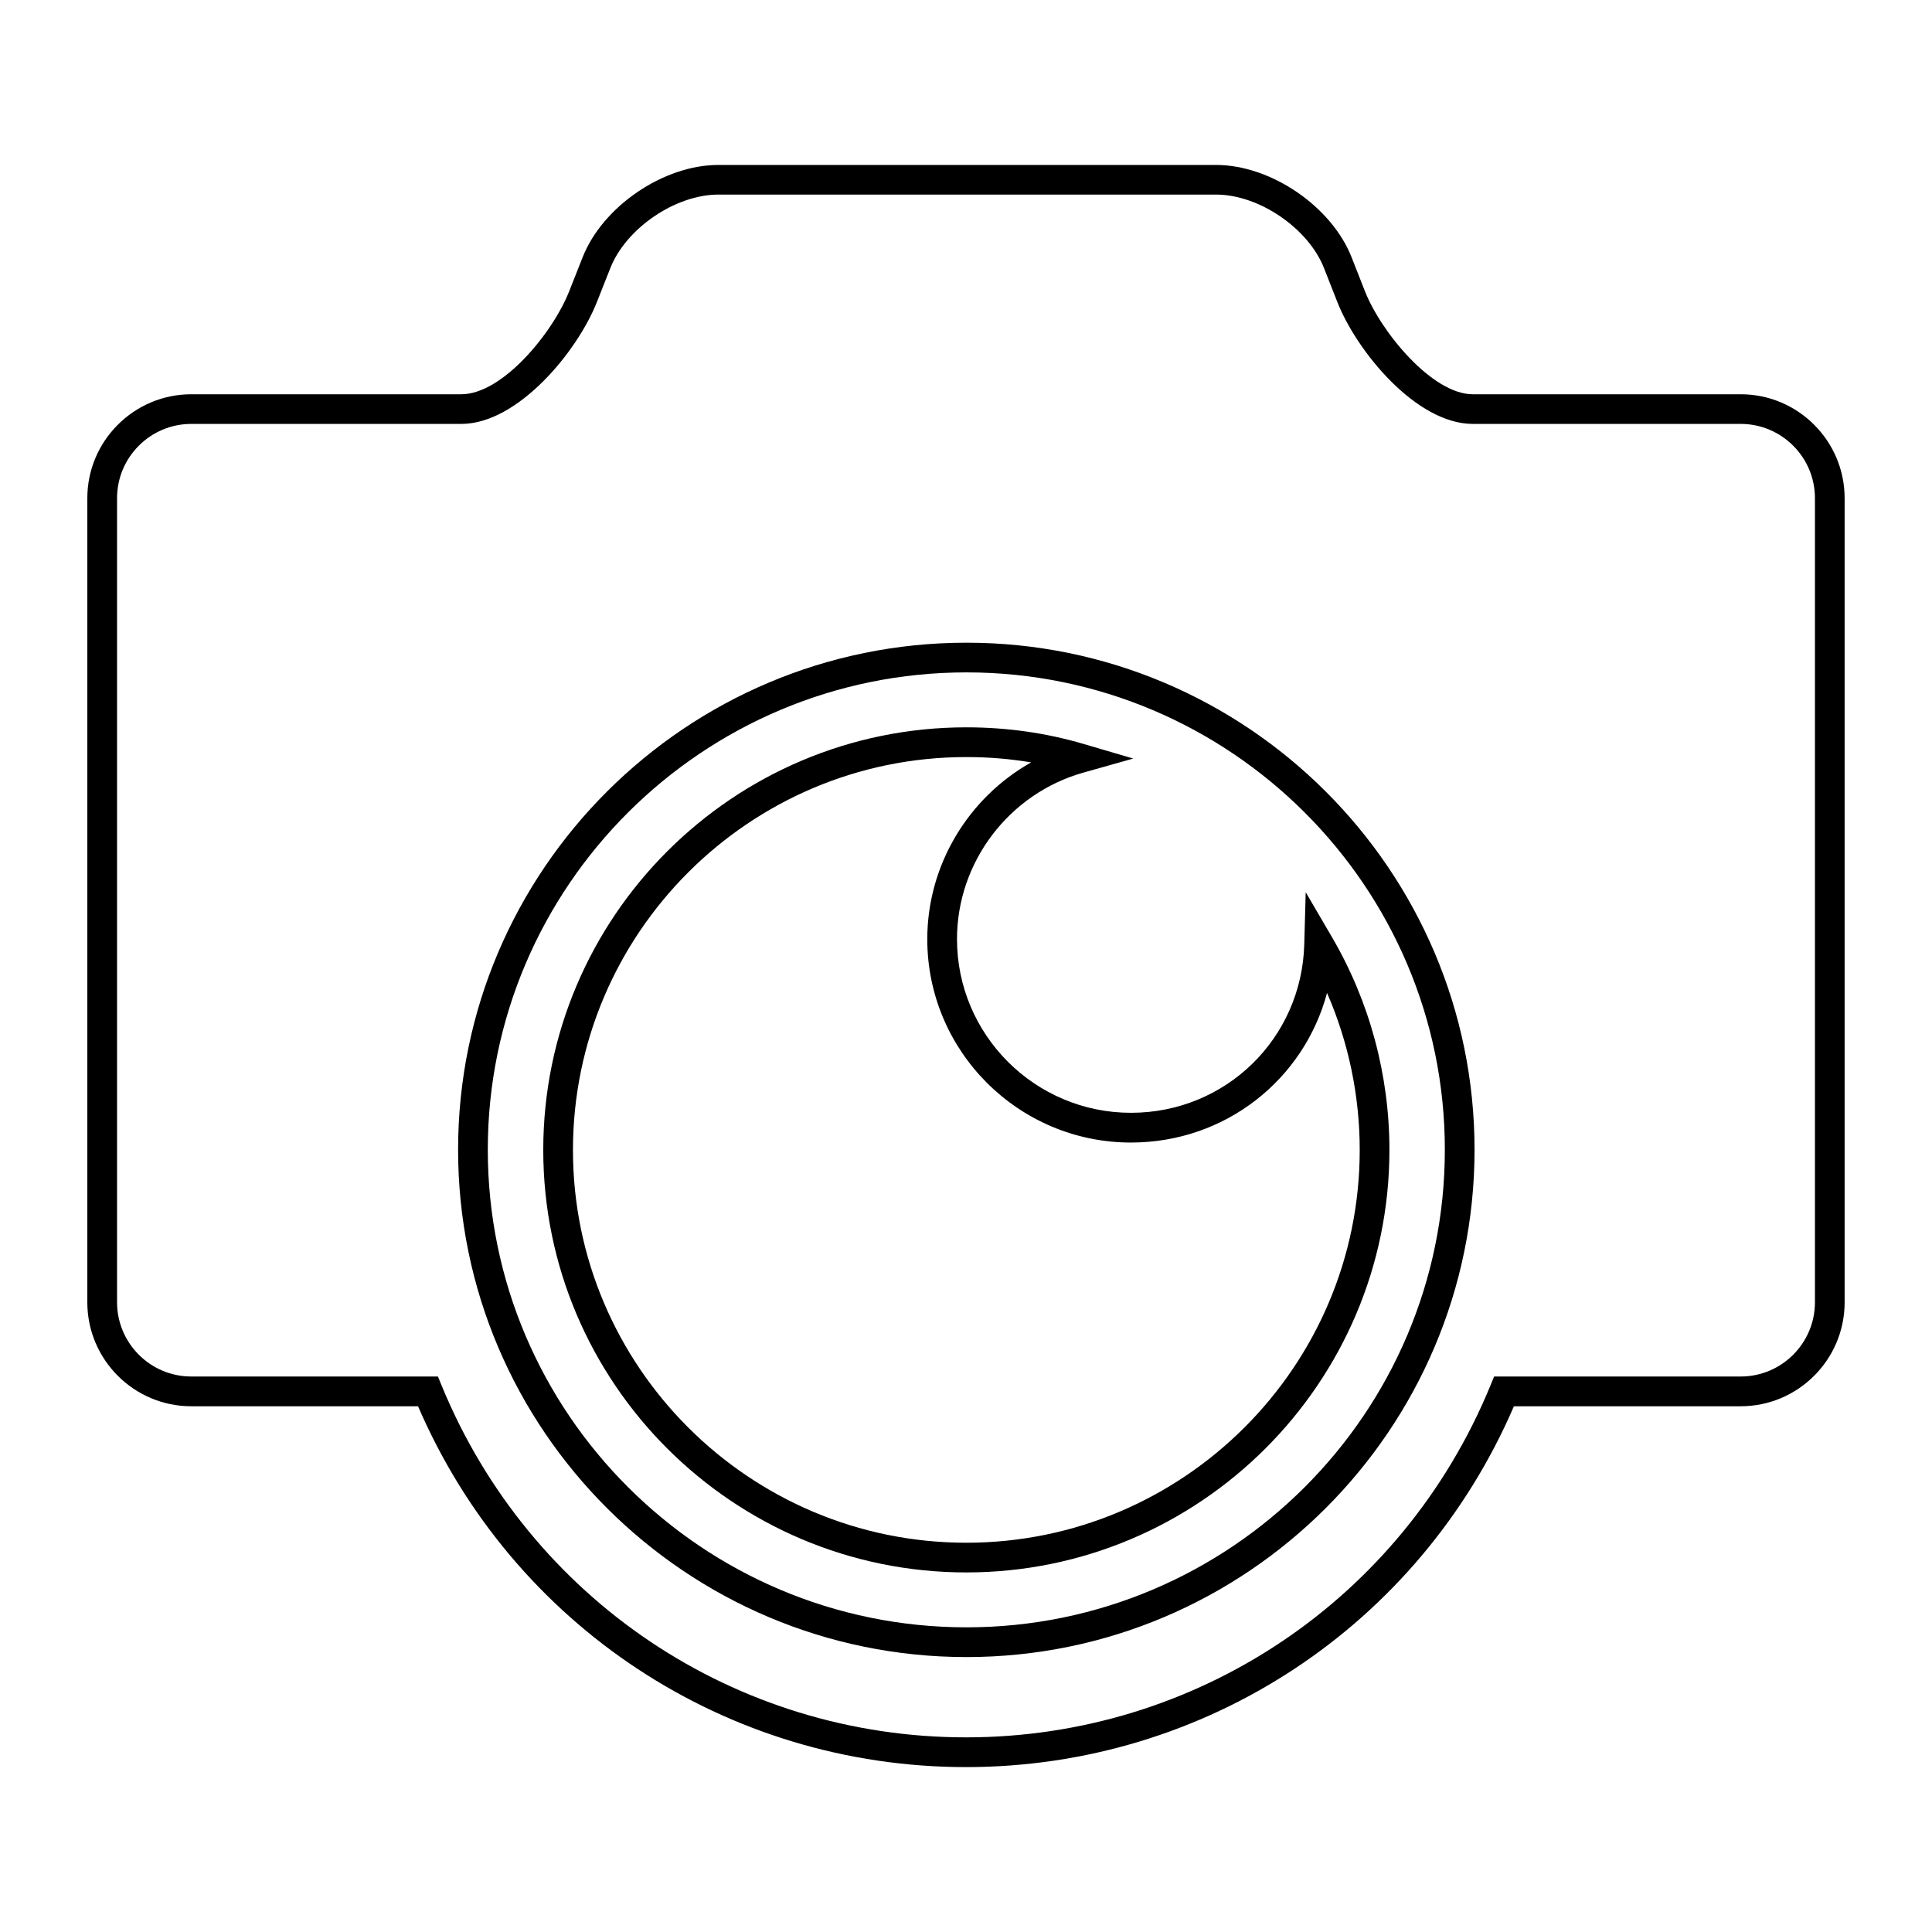
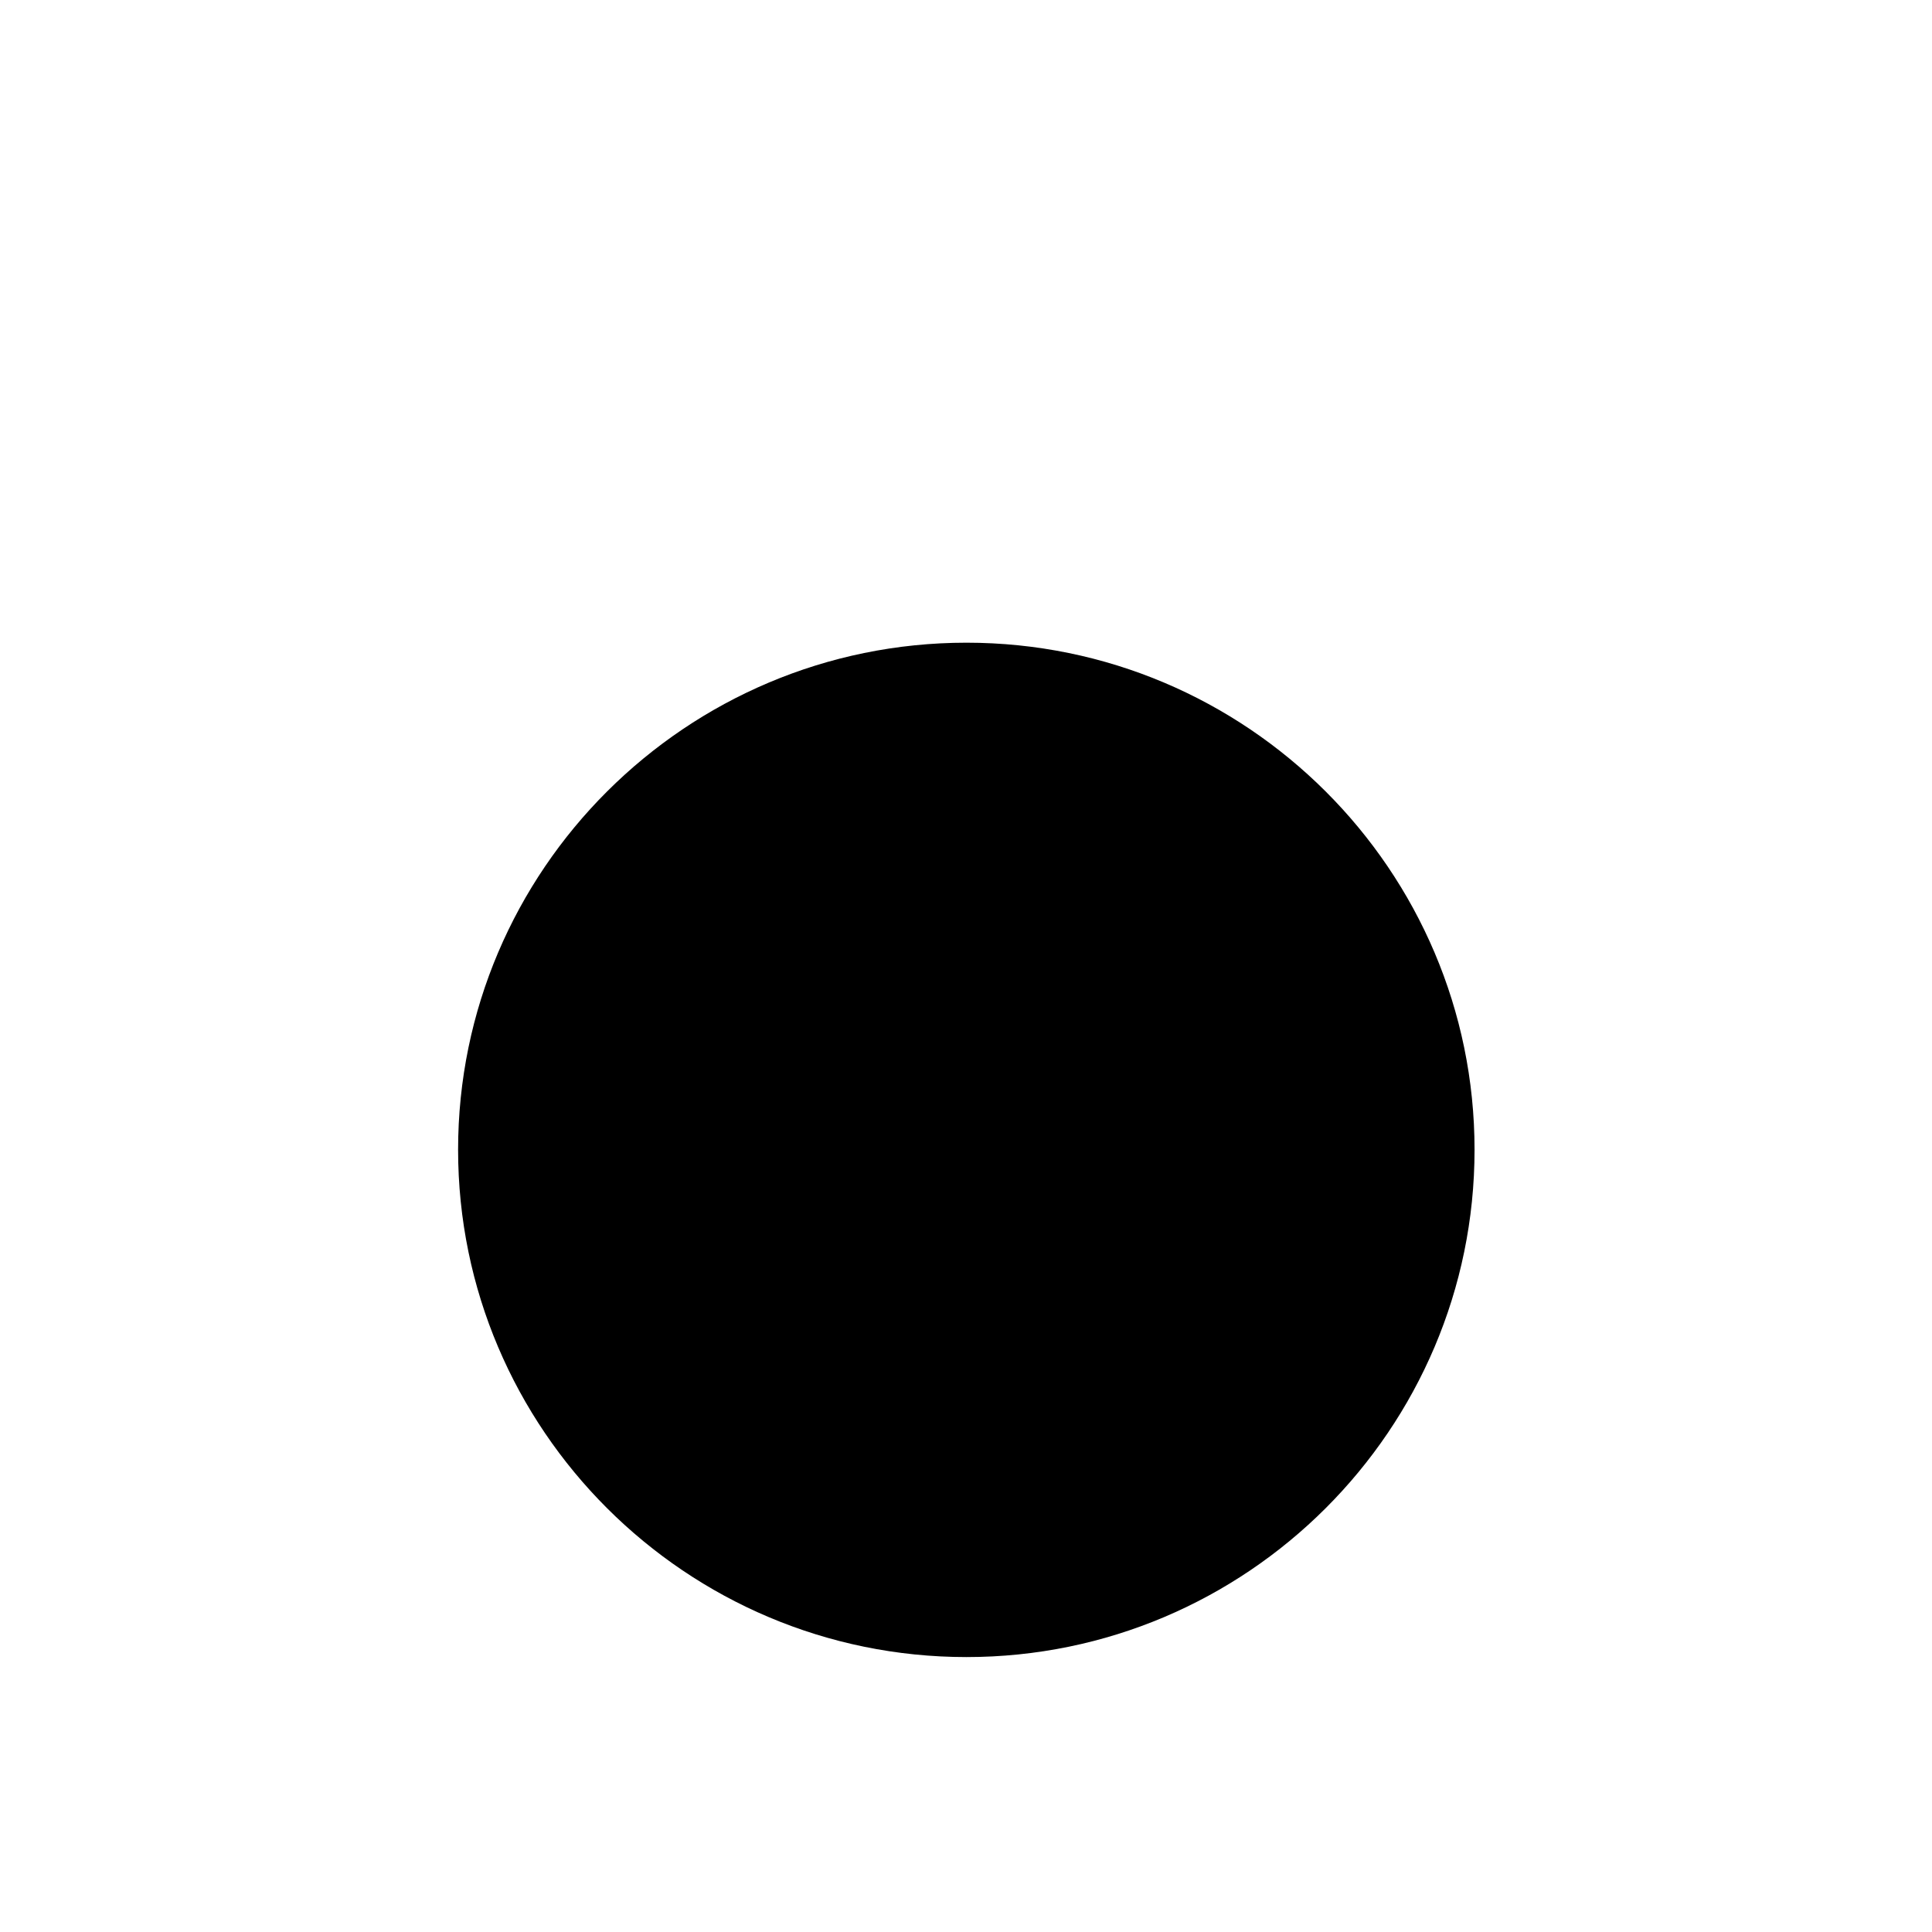
<svg xmlns="http://www.w3.org/2000/svg" fill="#000000" width="800px" height="800px" version="1.1" viewBox="144 144 512 512">
  <g>
-     <path d="m400 612.3c-63.434 0-120.14-37.445-145.21-95.621l-60.098-0.004c-15.191 0-27.551-12.359-27.551-27.551v-213.09c0-15.191 12.359-27.551 27.551-27.551h71.559c10.887 0 24.223-16.199 28.613-27.355l3.543-8.957c5.312-13.484 21.445-24.457 35.938-24.457h131.93c14.5 0 30.613 10.98 35.914 24.473l3.512 8.941c4.273 10.887 17.863 27.355 28.582 27.355h71.012c15.191 0 27.551 12.359 27.551 27.551v213.09c0 15.191-12.359 27.551-27.551 27.551h-60.094c-25.074 58.176-81.777 95.625-145.21 95.625zm-205.3-355.96c-10.848 0-19.68 8.824-19.68 19.68v213.09c0 10.855 8.832 19.68 19.68 19.68h65.355l1 2.441c23.301 56.609 77.836 93.188 138.95 93.188 61.109 0 115.65-36.574 138.95-93.188l1-2.441h65.344c10.848 0 19.68-8.824 19.68-19.68v-213.09c0-10.855-8.832-19.68-19.68-19.68h-70.996c-14.941 0-30.715-19.129-35.914-32.348l-3.512-8.941c-4.148-10.555-17.238-19.484-28.582-19.484h-131.94c-11.344 0-24.449 8.918-28.613 19.484l-3.543 8.957c-5.211 13.219-21.012 32.332-35.938 32.332z" />
    <path d="m400.08 560.71c-61.82 0-112.11-50.215-112.11-111.95 0-61.766 50.293-112.01 112.11-112.01 10.715 0 21.184 1.48 31.125 4.418l13.113 3.856-13.152 3.707c-19.758 5.559-33.551 23.719-33.551 44.145 0 25.379 20.68 46.027 46.105 46.027 25.074 0 45.25-19.625 45.926-44.68l0.379-13.777 6.957 11.895c9.965 17.043 15.23 36.551 15.23 56.418-0.004 61.738-50.309 111.95-112.13 111.95zm0-216.08c-57.48 0-104.24 46.719-104.24 104.14 0 57.387 46.762 104.07 104.24 104.07 57.488 0 104.26-46.688 104.26-104.07 0-14.391-2.969-28.574-8.66-41.629-6.164 23.027-26.992 39.645-51.965 39.645-29.766 0-53.977-24.176-53.977-53.898 0-19.633 10.863-37.473 27.527-46.848-5.613-0.945-11.359-1.41-17.184-1.41z" />
-     <path d="m400.13 583.14c-74.297 0-134.73-60.316-134.73-134.45 0-74.09 60.441-134.37 134.73-134.37 74.242 0 134.64 60.277 134.64 134.37 0 74.129-60.402 134.45-134.64 134.45zm0-260.95c-69.949 0-126.86 56.75-126.86 126.5 0 69.793 56.906 126.57 126.86 126.57 69.895 0 126.77-56.781 126.77-126.57 0-69.746-56.875-126.5-126.77-126.5z" />
+     <path d="m400.13 583.14c-74.297 0-134.73-60.316-134.73-134.45 0-74.09 60.441-134.37 134.73-134.37 74.242 0 134.64 60.277 134.64 134.37 0 74.129-60.402 134.45-134.64 134.45zm0-260.95z" />
  </g>
</svg>